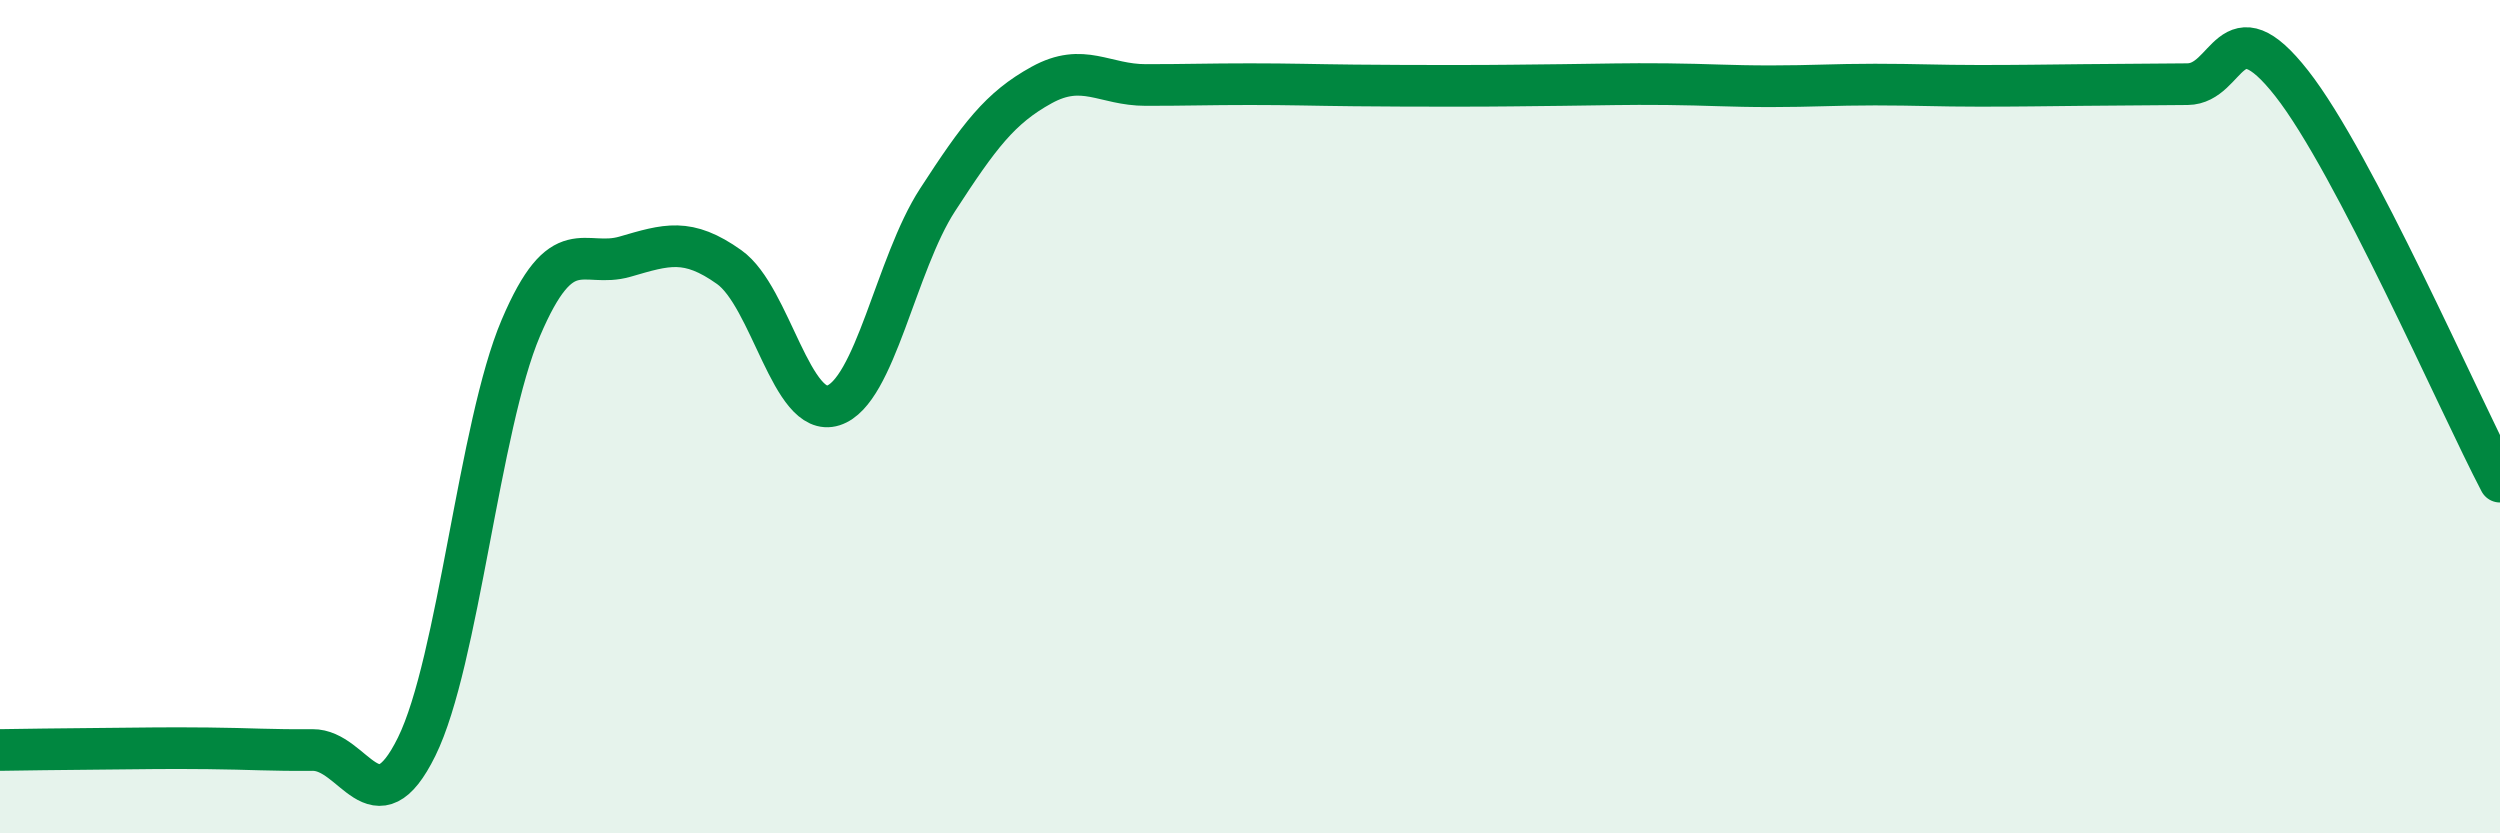
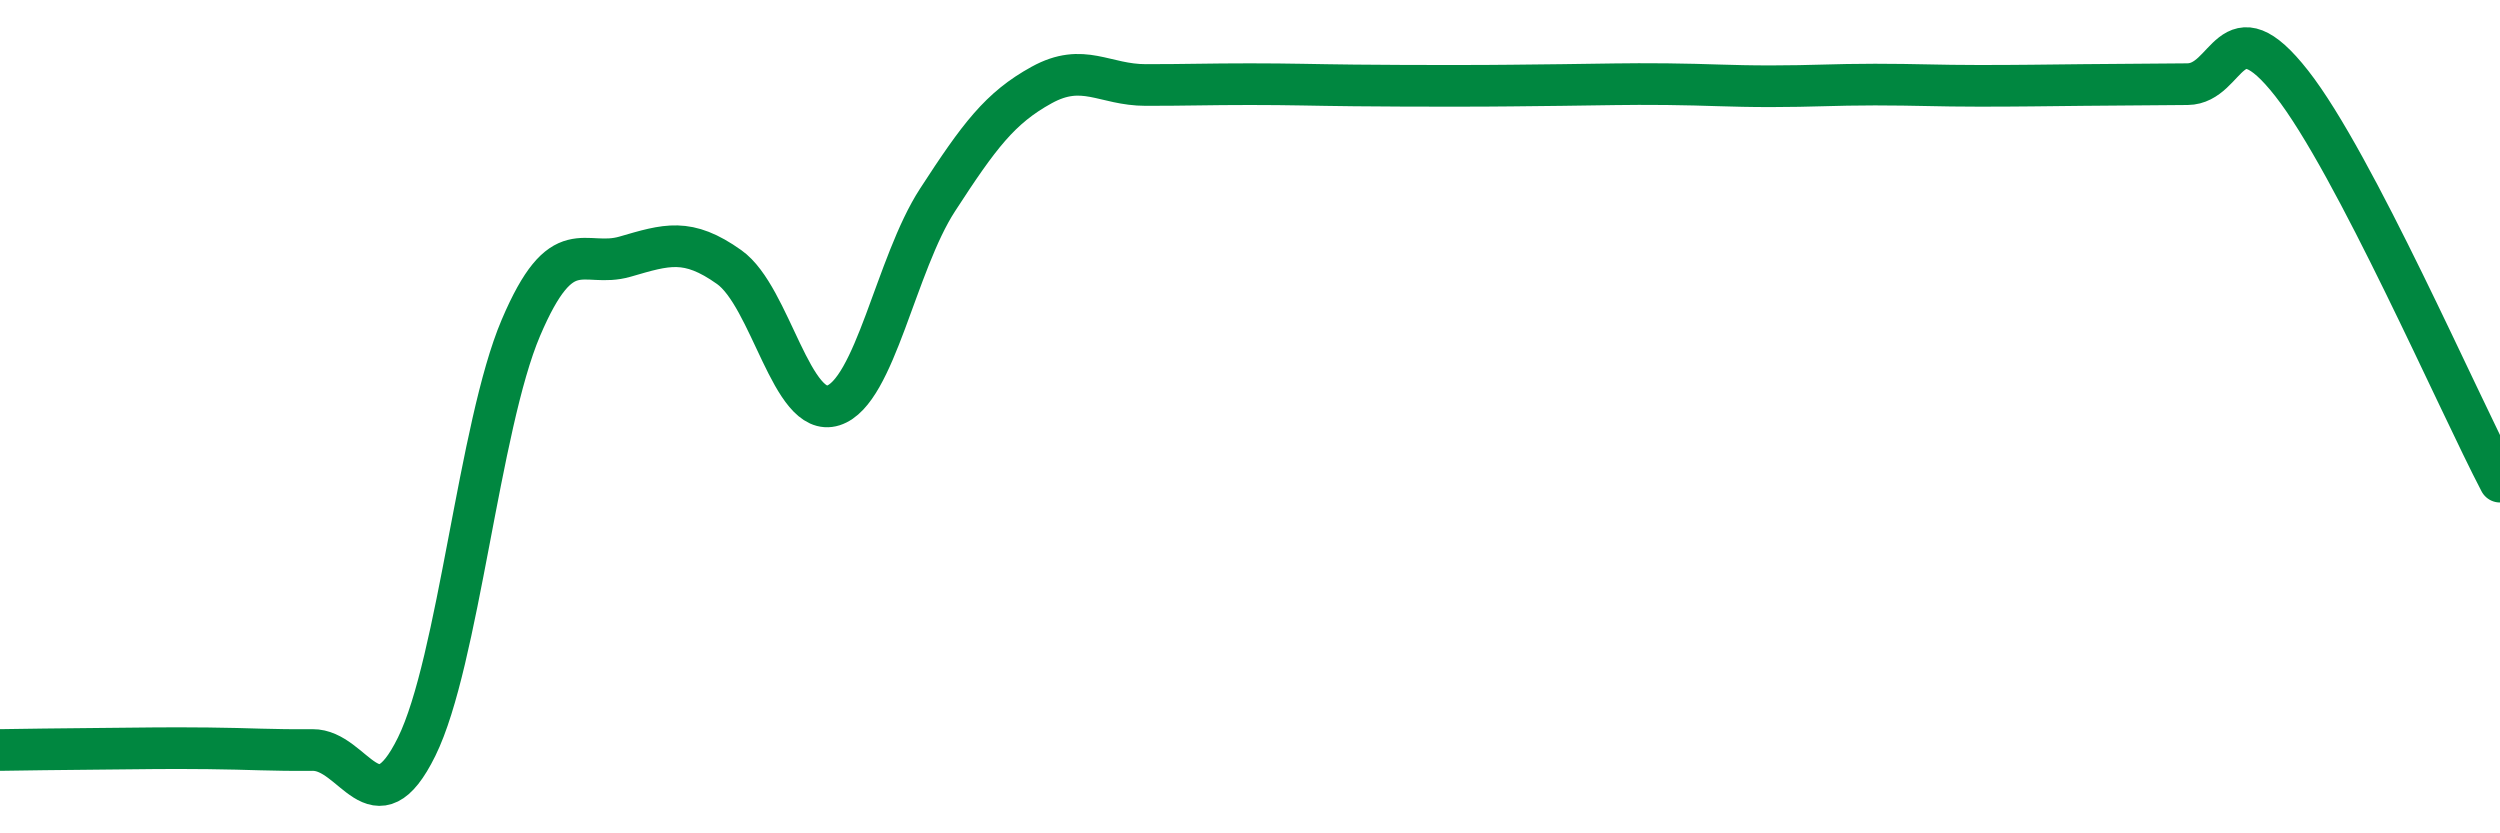
<svg xmlns="http://www.w3.org/2000/svg" width="60" height="20" viewBox="0 0 60 20">
-   <path d="M 0,18 C 0.5,17.99 1.5,17.98 2.5,17.97 C 3.5,17.96 4,17.95 5,17.96 C 6,17.97 6.5,18.01 7.5,18 C 8.5,17.99 9,19.95 10,17.92 C 11,15.89 11.5,10.22 12.5,7.87 C 13.5,5.52 14,6.45 15,6.16 C 16,5.87 16.5,5.7 17.5,6.41 C 18.5,7.12 19,10.05 20,9.73 C 21,9.41 21.5,6.34 22.5,4.8 C 23.5,3.26 24,2.59 25,2.04 C 26,1.49 26.5,2.04 27.5,2.04 C 28.5,2.04 29,2.02 30,2.02 C 31,2.02 31.5,2.04 32.5,2.05 C 33.5,2.06 34,2.06 35,2.06 C 36,2.06 36.5,2.05 37.5,2.04 C 38.5,2.03 39,2.01 40,2.02 C 41,2.03 41.5,2.07 42.5,2.07 C 43.5,2.07 44,2.03 45,2.03 C 46,2.03 46.5,2.06 47.5,2.06 C 48.5,2.06 49,2.05 50,2.04 C 51,2.03 51.5,2.03 52.5,2.02 C 53.5,2.01 53.5,0.09 55,2 C 56.5,3.91 59,9.65 60,11.56L60 20L0 20Z" fill="#008740" opacity="0.1" stroke-linecap="round" stroke-linejoin="round" />
  <path d="M 0,18 C 0.5,17.99 1.5,17.98 2.5,17.97 C 3.5,17.96 4,17.95 5,17.96 C 6,17.97 6.5,18.01 7.5,18 C 8.5,17.99 9,19.95 10,17.92 C 11,15.89 11.5,10.22 12.5,7.87 C 13.5,5.52 14,6.45 15,6.16 C 16,5.87 16.5,5.7 17.5,6.41 C 18.5,7.12 19,10.05 20,9.73 C 21,9.41 21.5,6.34 22.5,4.8 C 23.5,3.26 24,2.59 25,2.04 C 26,1.49 26.5,2.04 27.5,2.04 C 28.5,2.04 29,2.02 30,2.02 C 31,2.02 31.5,2.04 32.5,2.05 C 33.5,2.06 34,2.06 35,2.06 C 36,2.06 36.5,2.05 37.5,2.04 C 38.5,2.03 39,2.01 40,2.02 C 41,2.03 41.5,2.07 42.5,2.07 C 43.5,2.07 44,2.03 45,2.03 C 46,2.03 46.5,2.06 47.5,2.06 C 48.5,2.06 49,2.05 50,2.04 C 51,2.03 51.5,2.03 52.5,2.02 C 53.5,2.01 53.5,0.09 55,2 C 56.5,3.91 59,9.65 60,11.56" stroke="#008740" stroke-width="1" fill="none" stroke-linecap="round" stroke-linejoin="round" />
</svg>